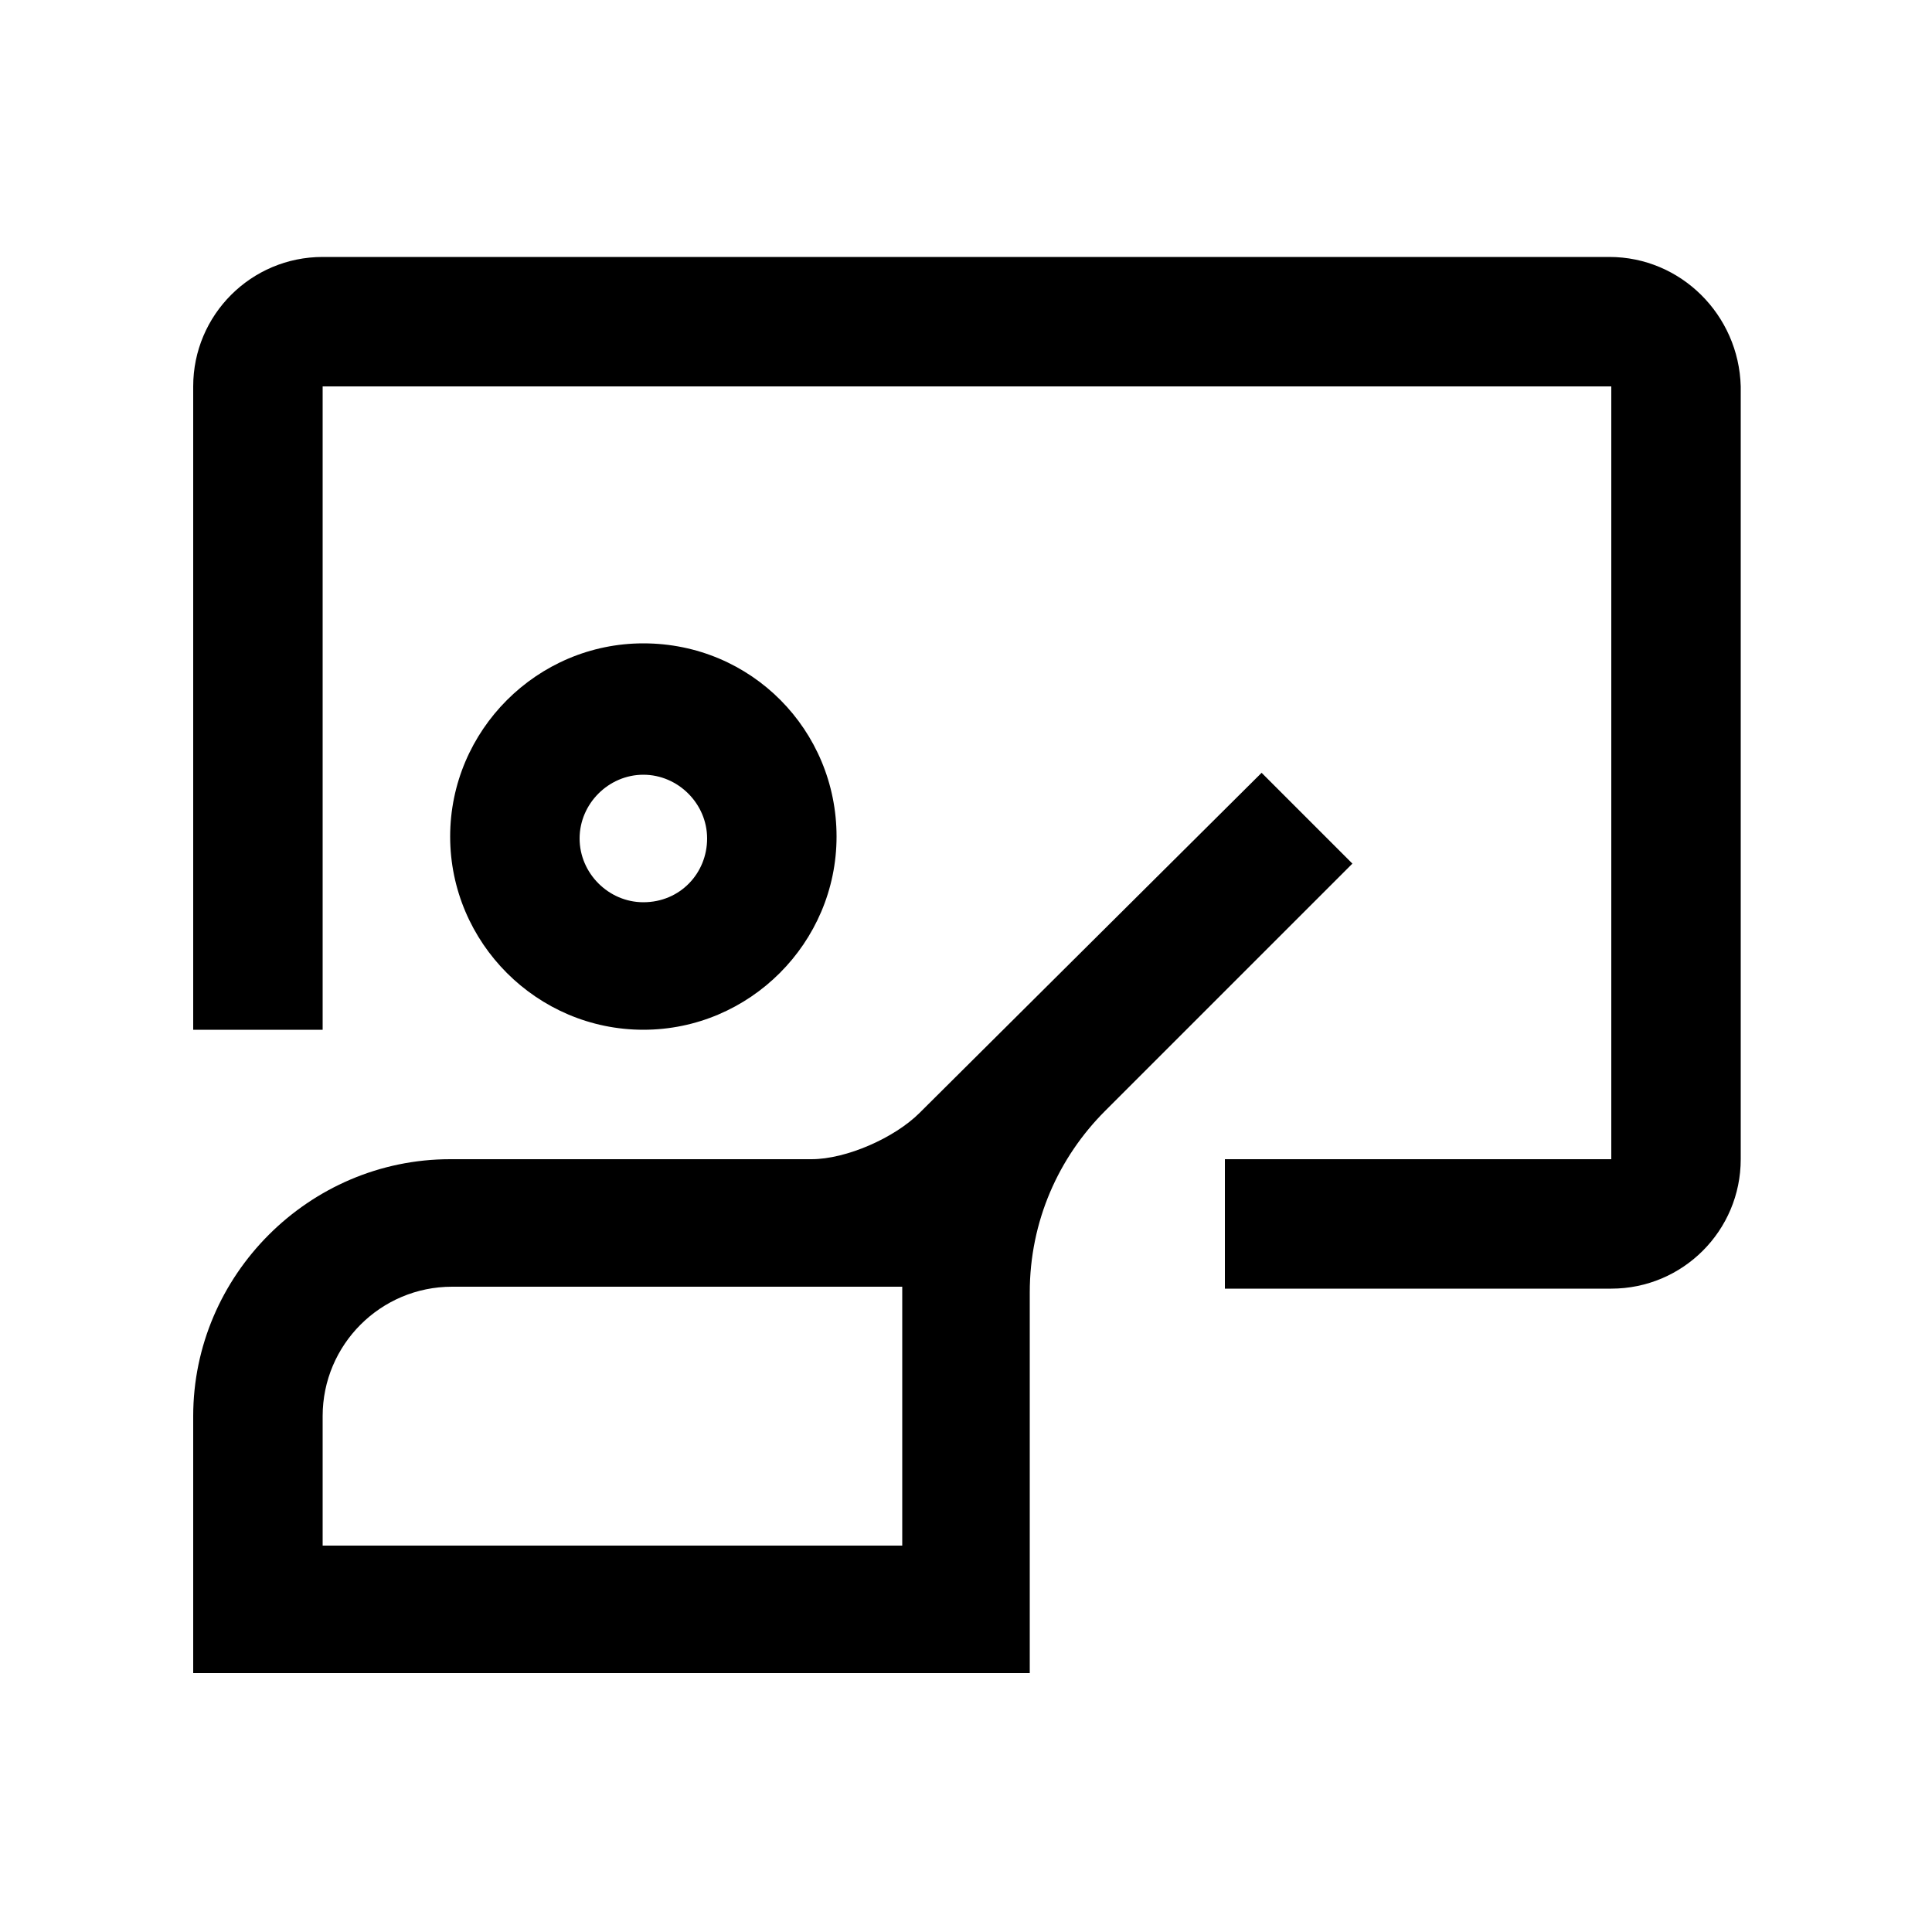
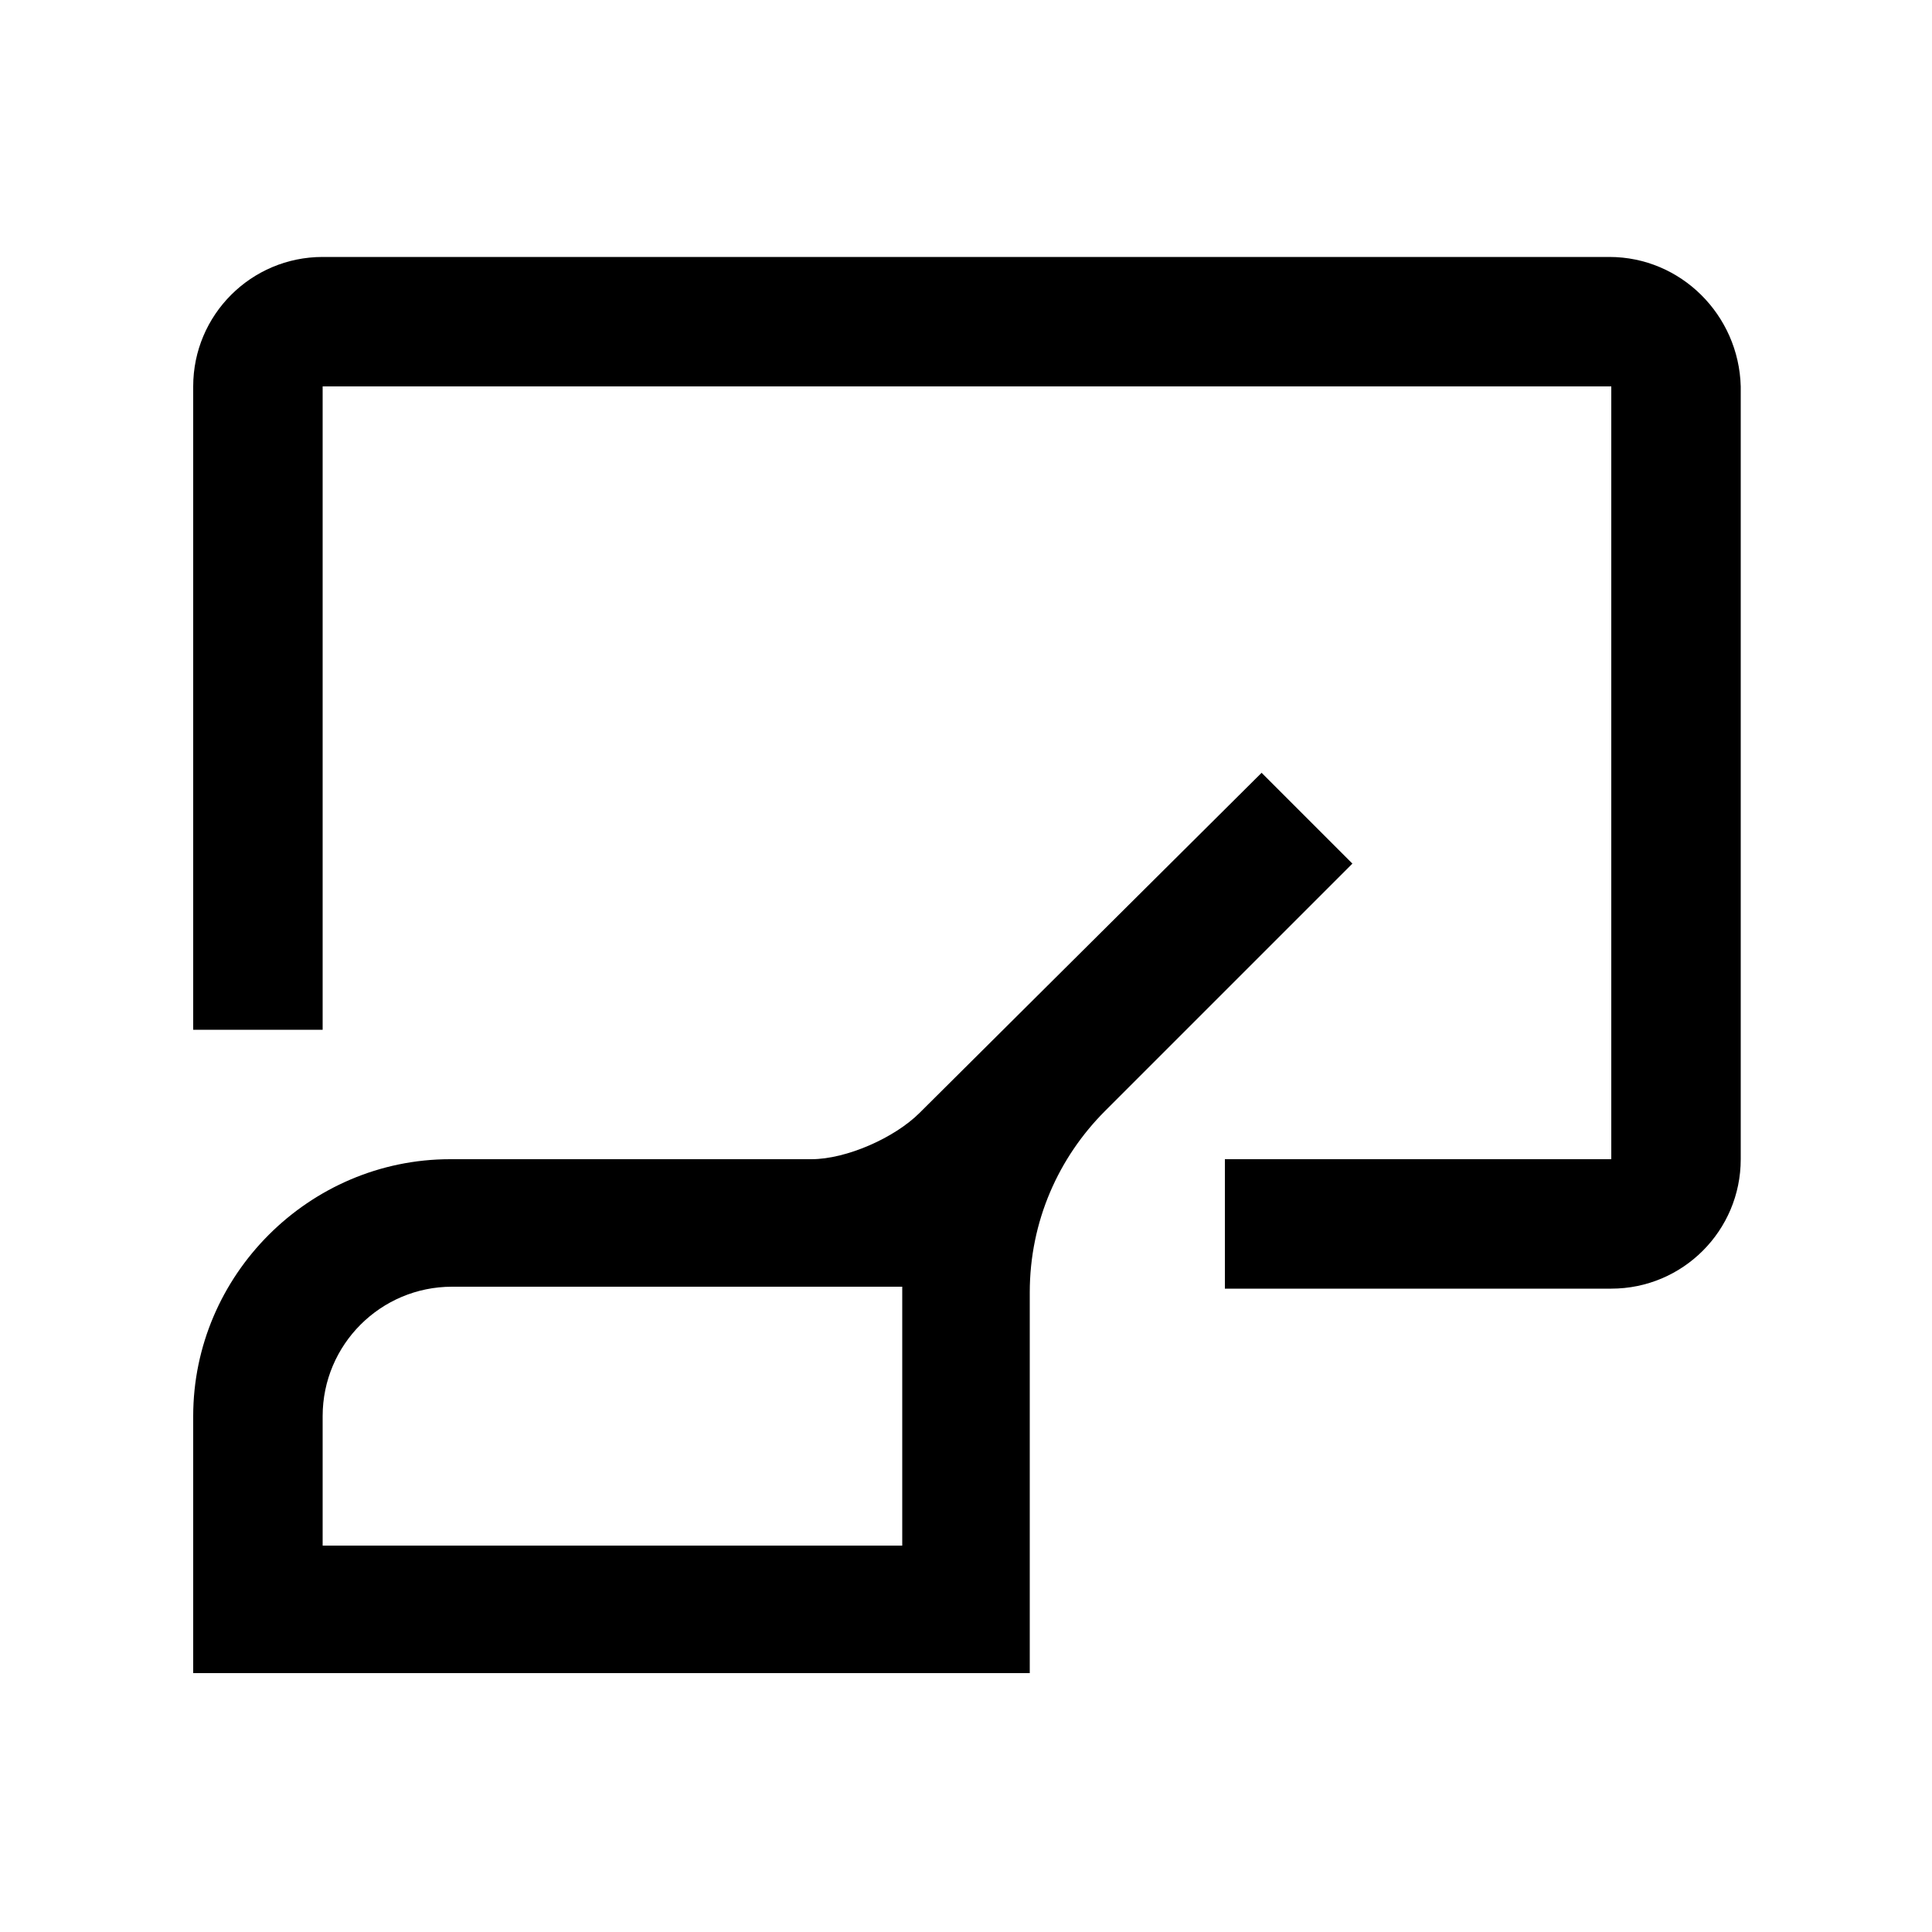
<svg xmlns="http://www.w3.org/2000/svg" width="100" height="100" viewBox="0 0 100 100" fill="none">
  <path d="M83.3 13.3H16.7C13 13.3 10 16.3 10 20V53.3H16.7V20H83.4V60H63.4V66.7H83.4C87.1 66.7 90.1 63.7 90.1 60V20C90 16.3 87 13.3 83.3 13.3Z" fill="black" />
-   <path d="M33.3 33.3C27.8 33.3 23.3 37.8 23.3 43.3C23.3 48.8 27.8 53.3 33.3 53.3C38.8 53.3 43.3 48.8 43.3 43.3C43.3 37.8 38.9 33.3 33.3 33.3ZM33.3 46.7C31.5 46.7 30 45.2 30 43.4C30 41.6 31.5 40.1 33.3 40.1C35.1 40.1 36.6 41.6 36.6 43.4C36.6 45.2 35.2 46.7 33.3 46.7Z" fill="black" />
  <path d="M65.3 40L47.6 57.6C46.3 58.9 43.8 60 42 60H23.3C16 60 10 66 10 73.3V86.6H53.3V66.9C53.3 63.2 54.8 59.9 57.2 57.5L70 44.7L65.3 40ZM46.7 80H16.7V73.3C16.7 69.6 19.7 66.6 23.4 66.6H46.7V80Z" fill="black" />
</svg>